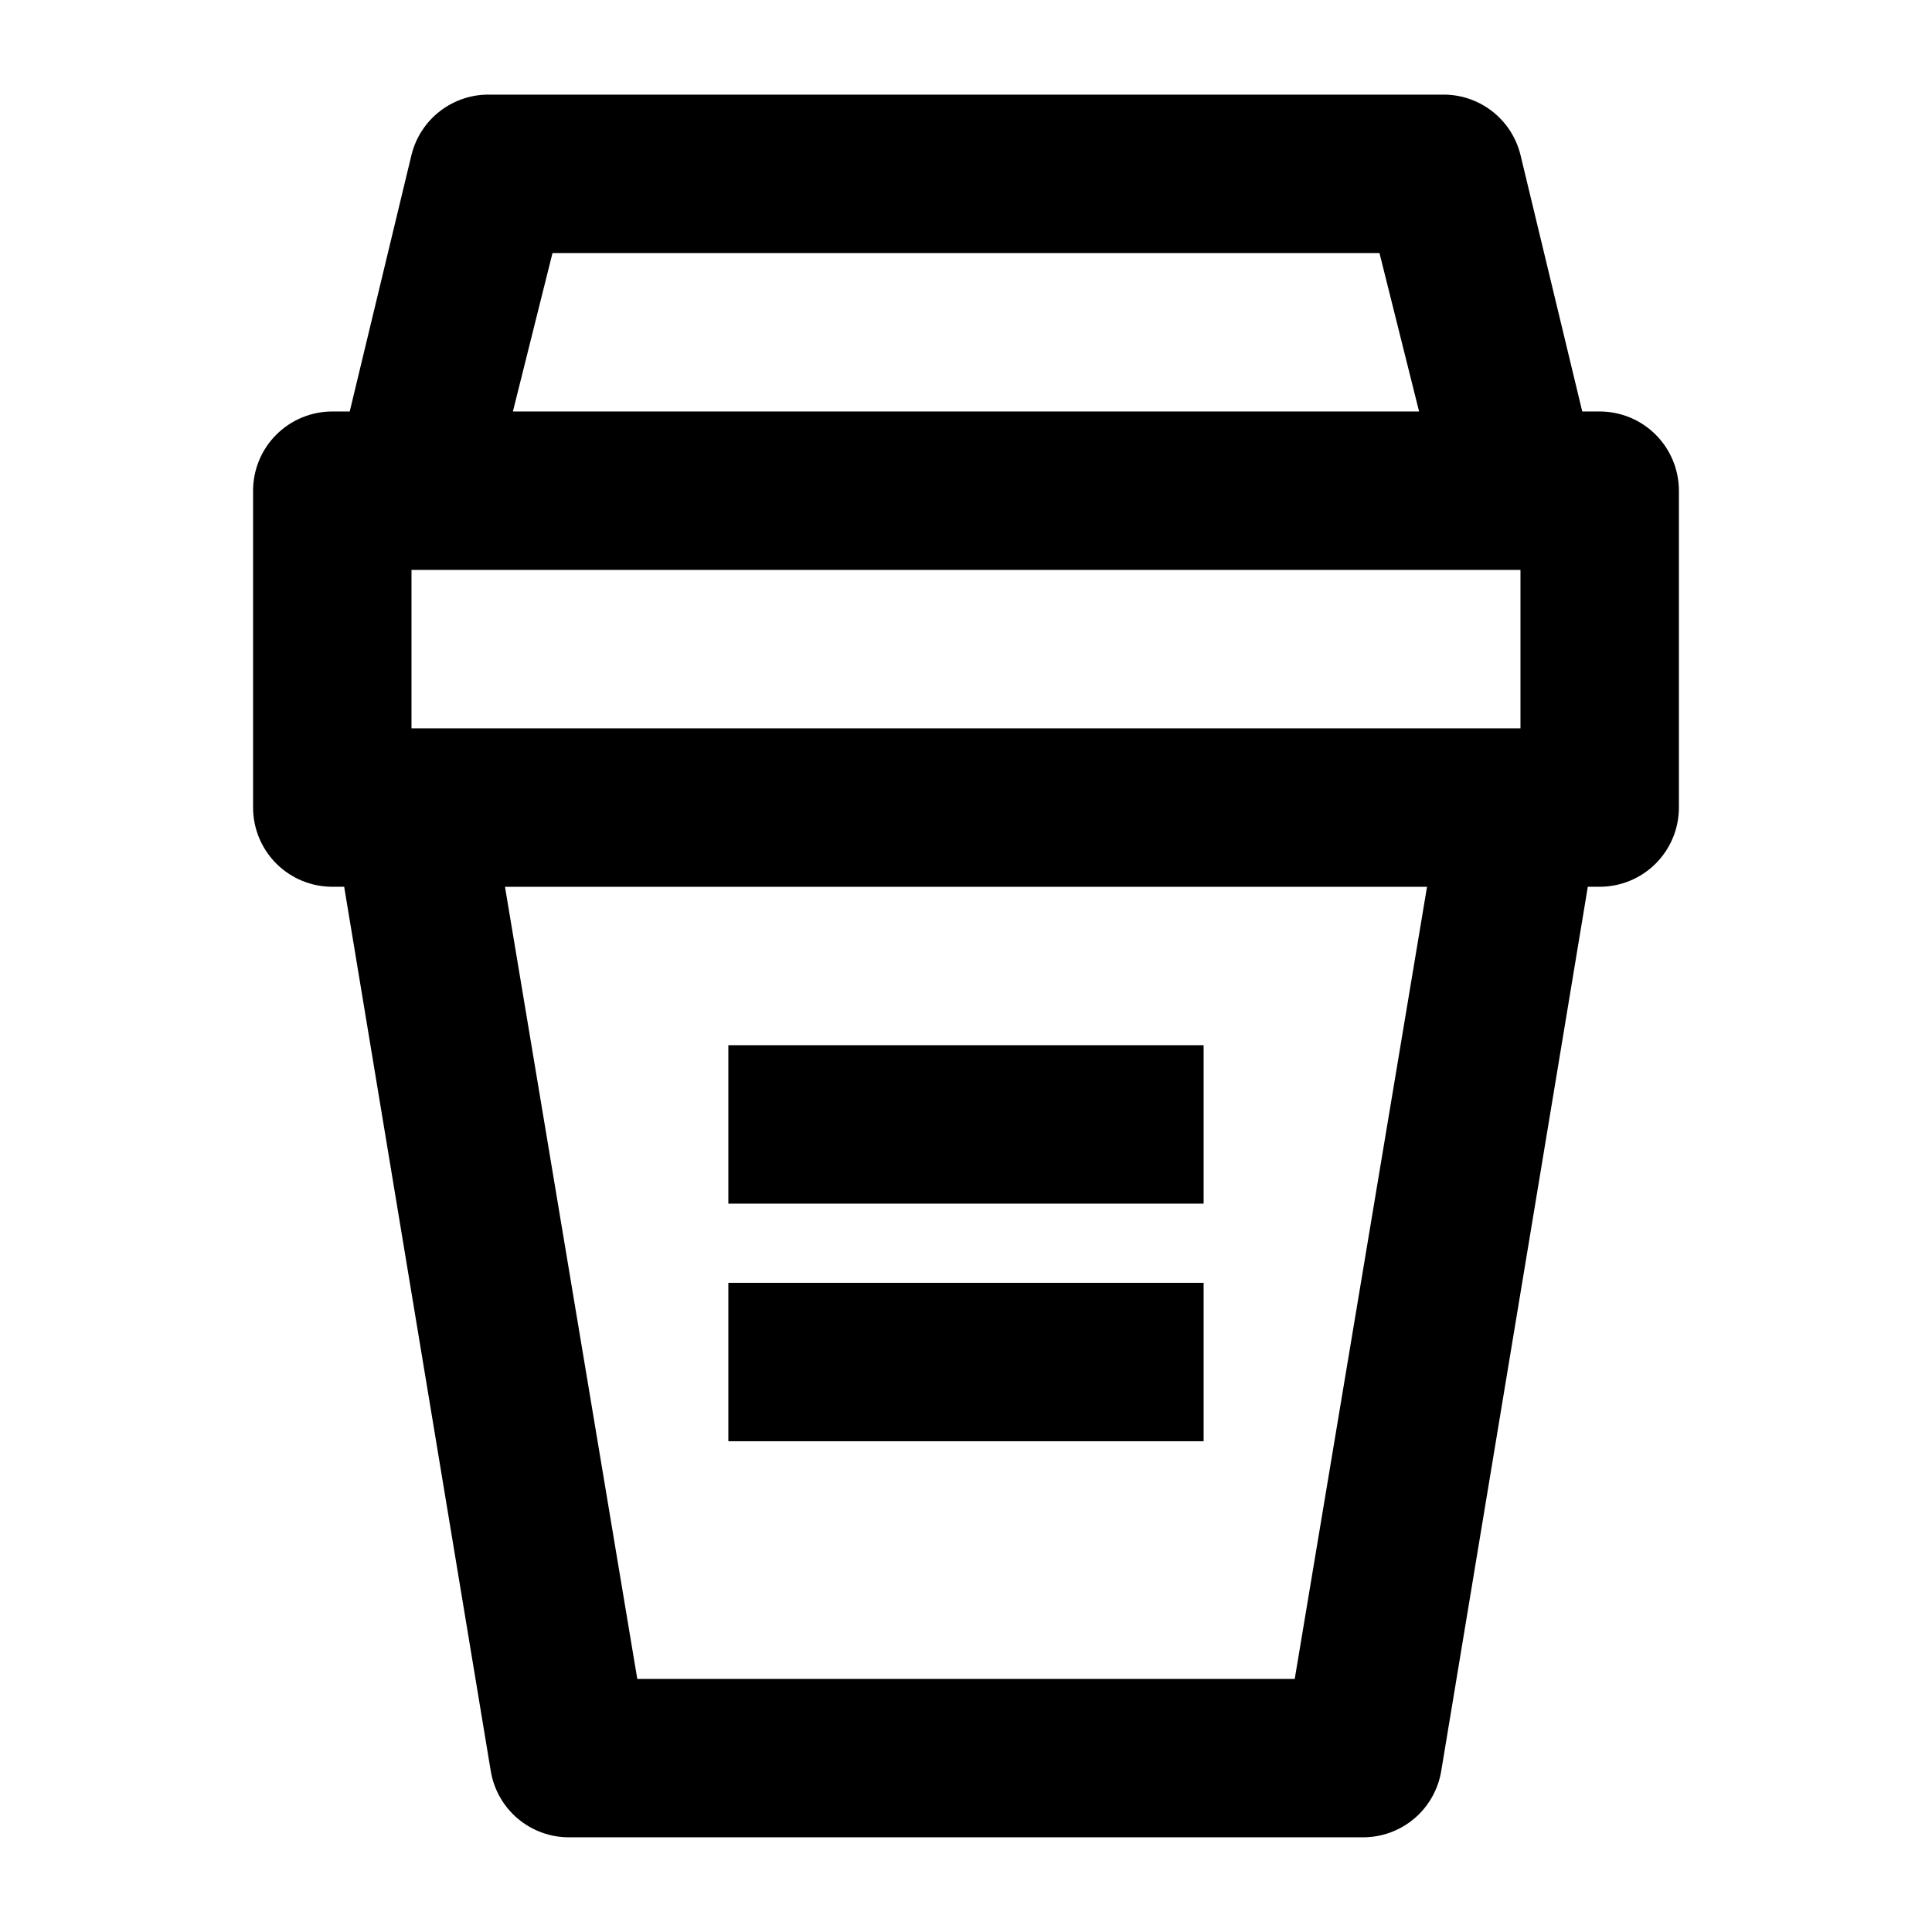
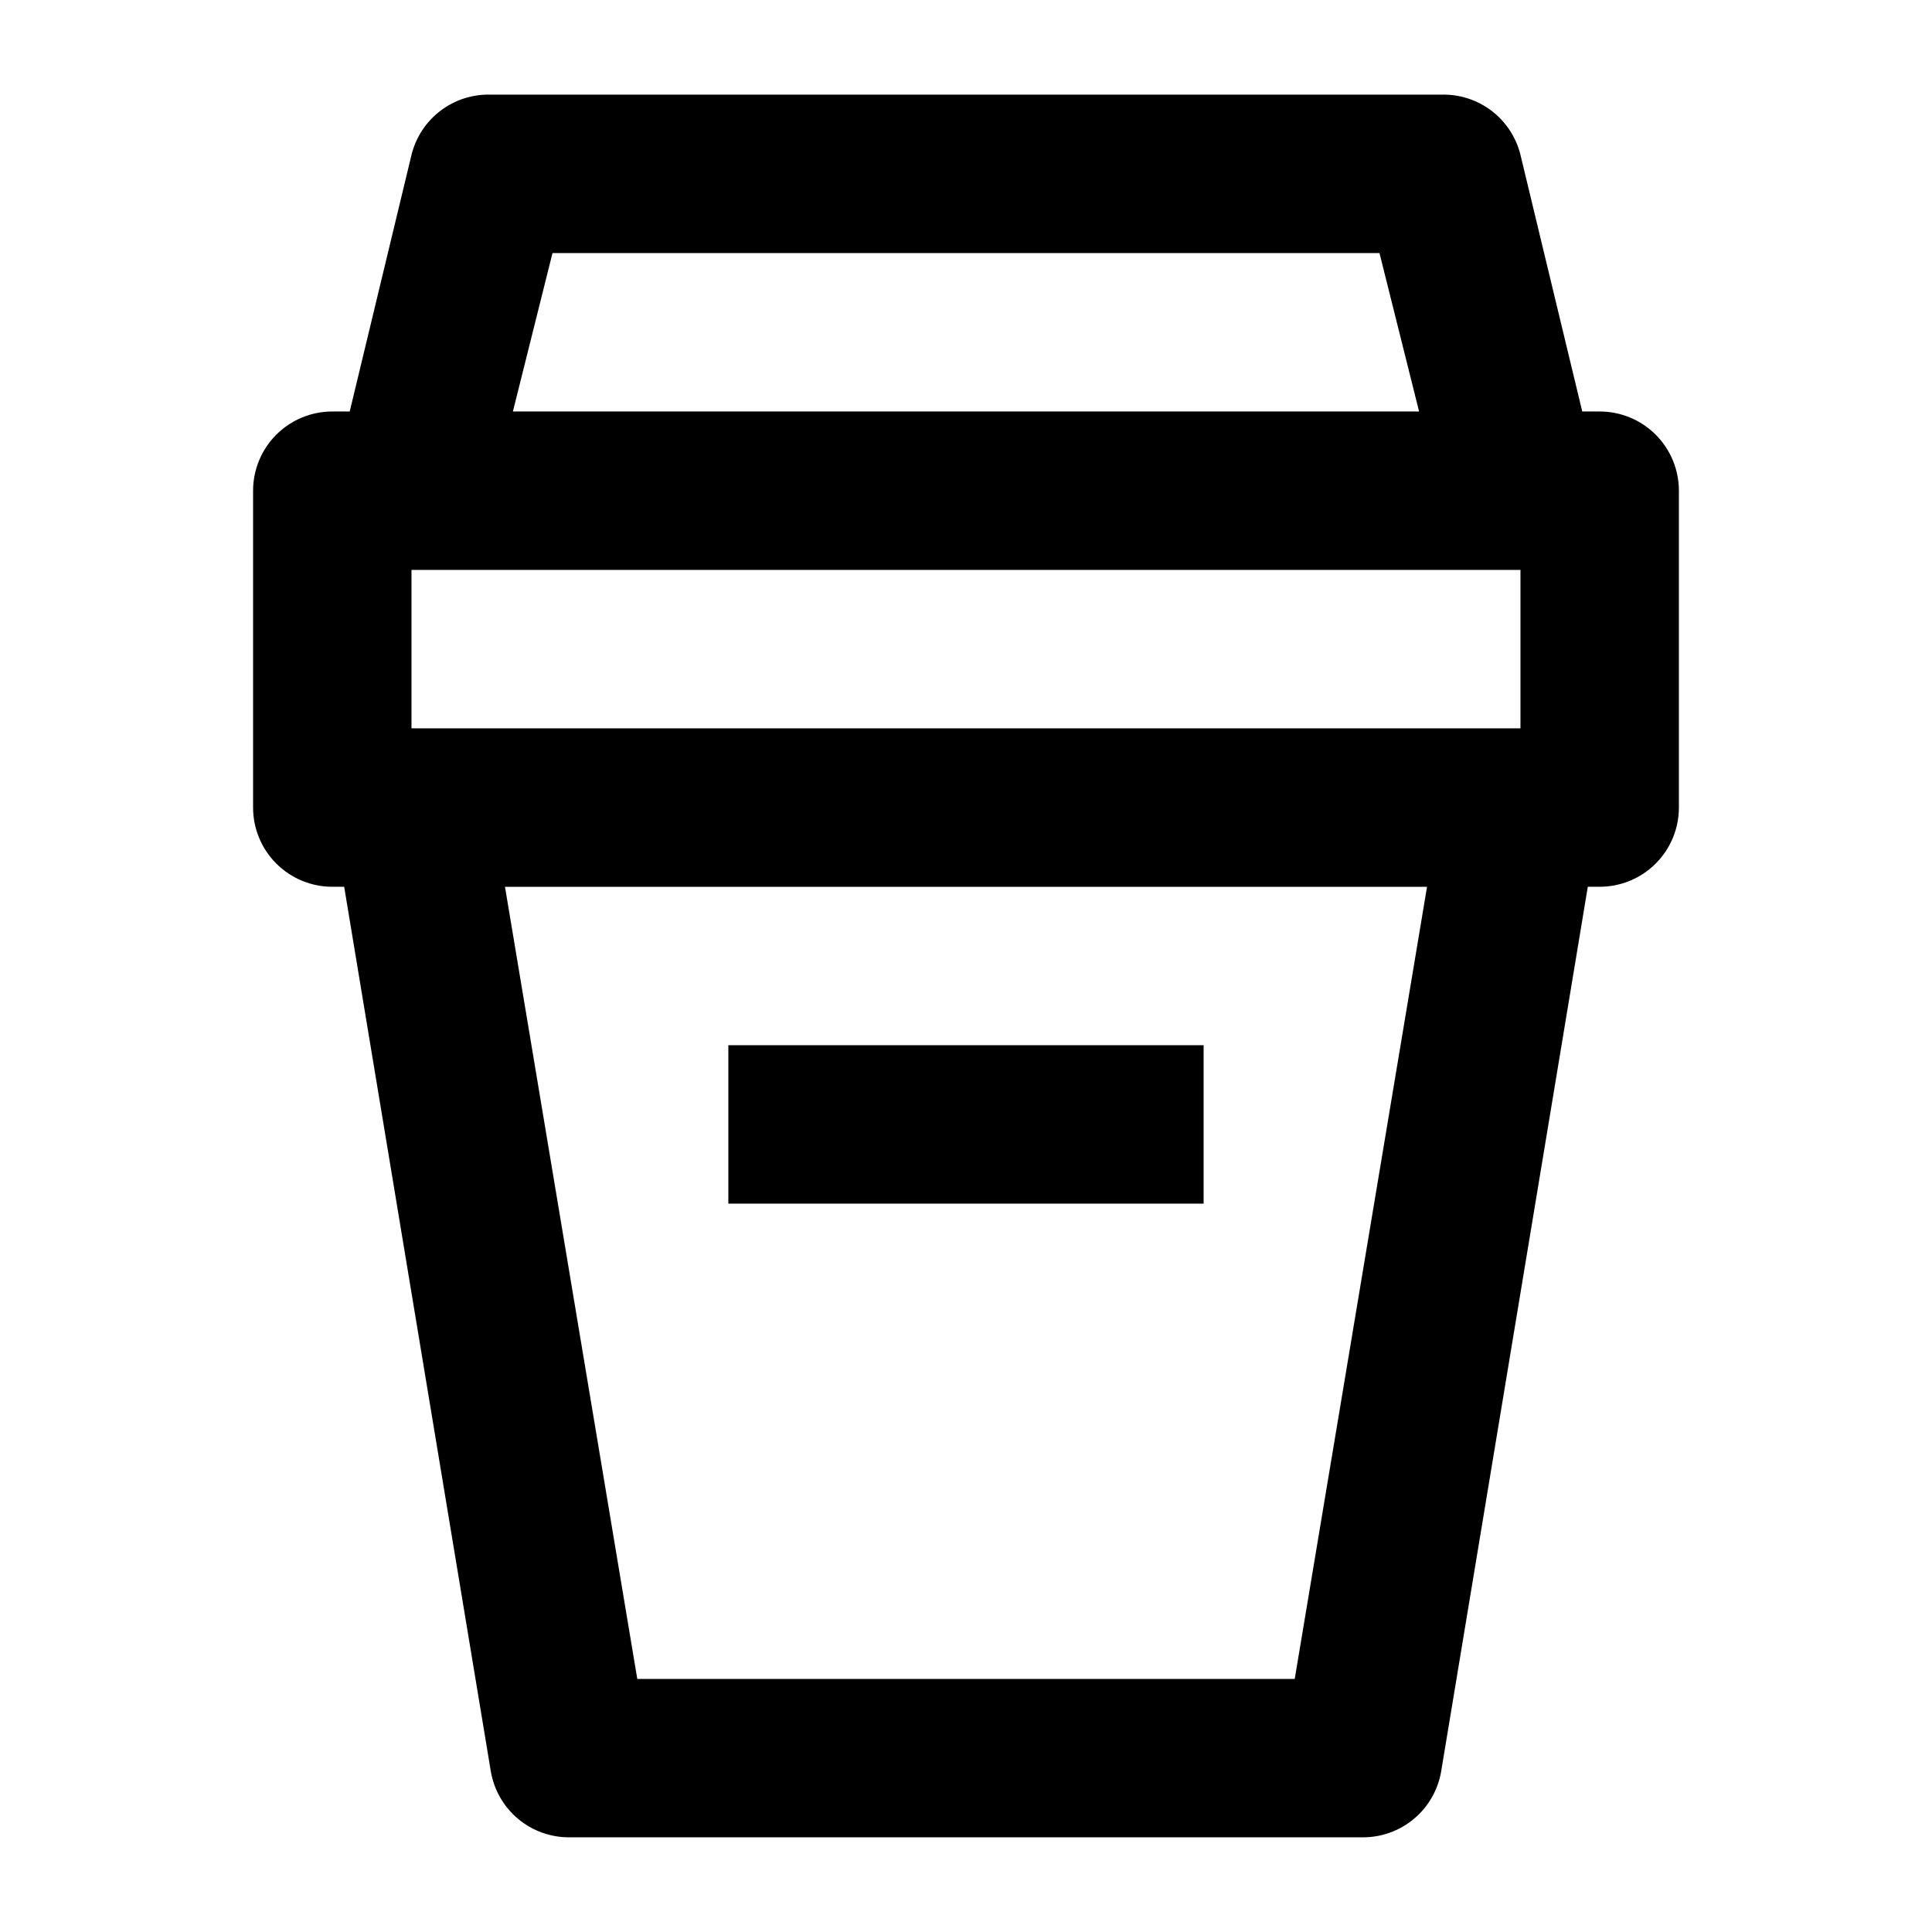
<svg xmlns="http://www.w3.org/2000/svg" fill="#000000" width="800px" height="800px" version="1.1" viewBox="144 144 512 512">
  <g>
    <path d="m567.93 253.05h-4.617l-16.375-68.016c-1.148-4.656-3.859-8.781-7.676-11.684-3.82-2.902-8.52-4.41-13.316-4.269h-251.9c-4.797-0.141-9.496 1.367-13.312 4.269-3.82 2.902-6.531 7.027-7.68 11.684l-16.375 68.016h-4.617c-5.566 0-10.906 2.211-14.844 6.148s-6.148 9.277-6.148 14.844v83.969c0 5.566 2.211 10.906 6.148 14.844 3.938 3.934 9.277 6.148 14.844 6.148h3.148l38.836 234.27c0.805 4.969 3.367 9.48 7.219 12.719 3.856 3.234 8.742 4.981 13.773 4.914h209.92c5.035 0.066 9.922-1.68 13.773-4.914 3.852-3.238 6.414-7.75 7.219-12.719l38.836-234.27h3.148c5.57 0 10.91-2.215 14.844-6.148 3.938-3.938 6.148-9.277 6.148-14.844v-83.969c0-5.566-2.211-10.906-6.148-14.844-3.934-3.938-9.273-6.148-14.844-6.148zm-314.88 83.969v-41.984h293.89v41.984zm37.367-125.95h219.16l10.496 41.984h-240.15zm196.7 377.86h-174.23l-35.059-209.92h244.35z" />
-     <path d="m337.02 420.99h125.95v41.984h-125.95z" />
-     <path d="m337.02 483.96h125.95v41.984h-125.95z" />
+     <path d="m337.02 420.99h125.95v41.984h-125.95" />
  </g>
</svg>